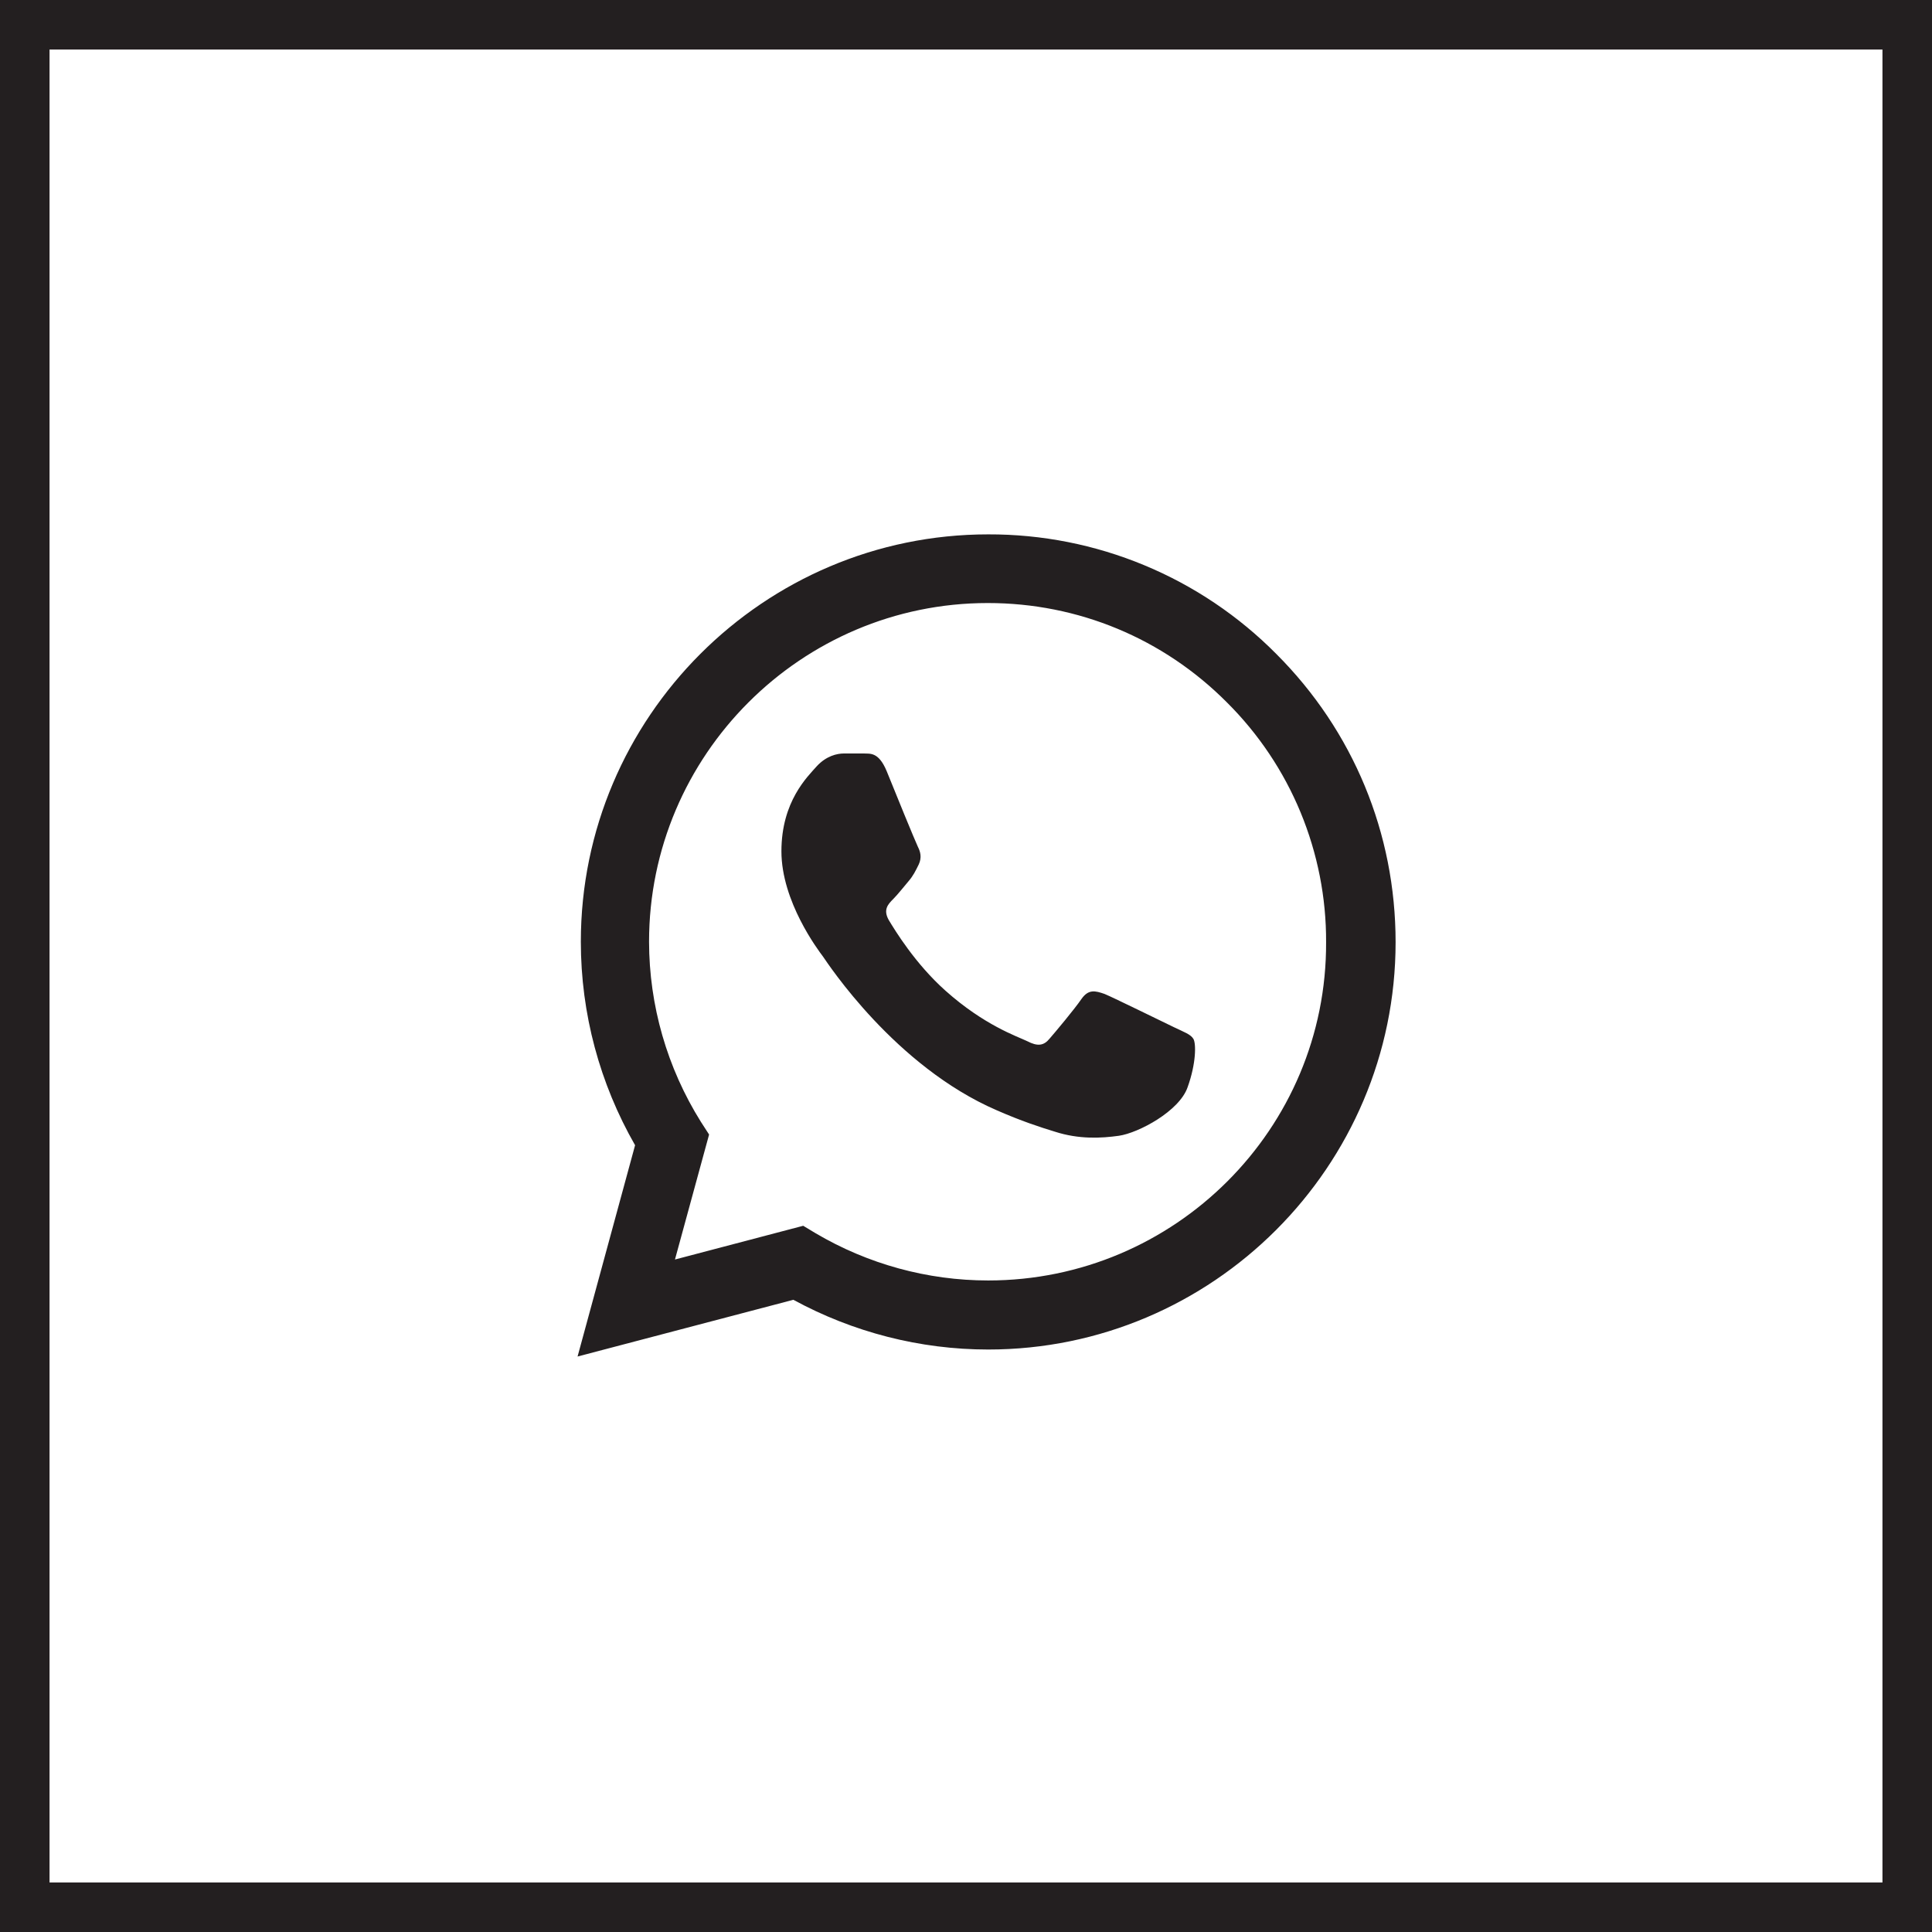
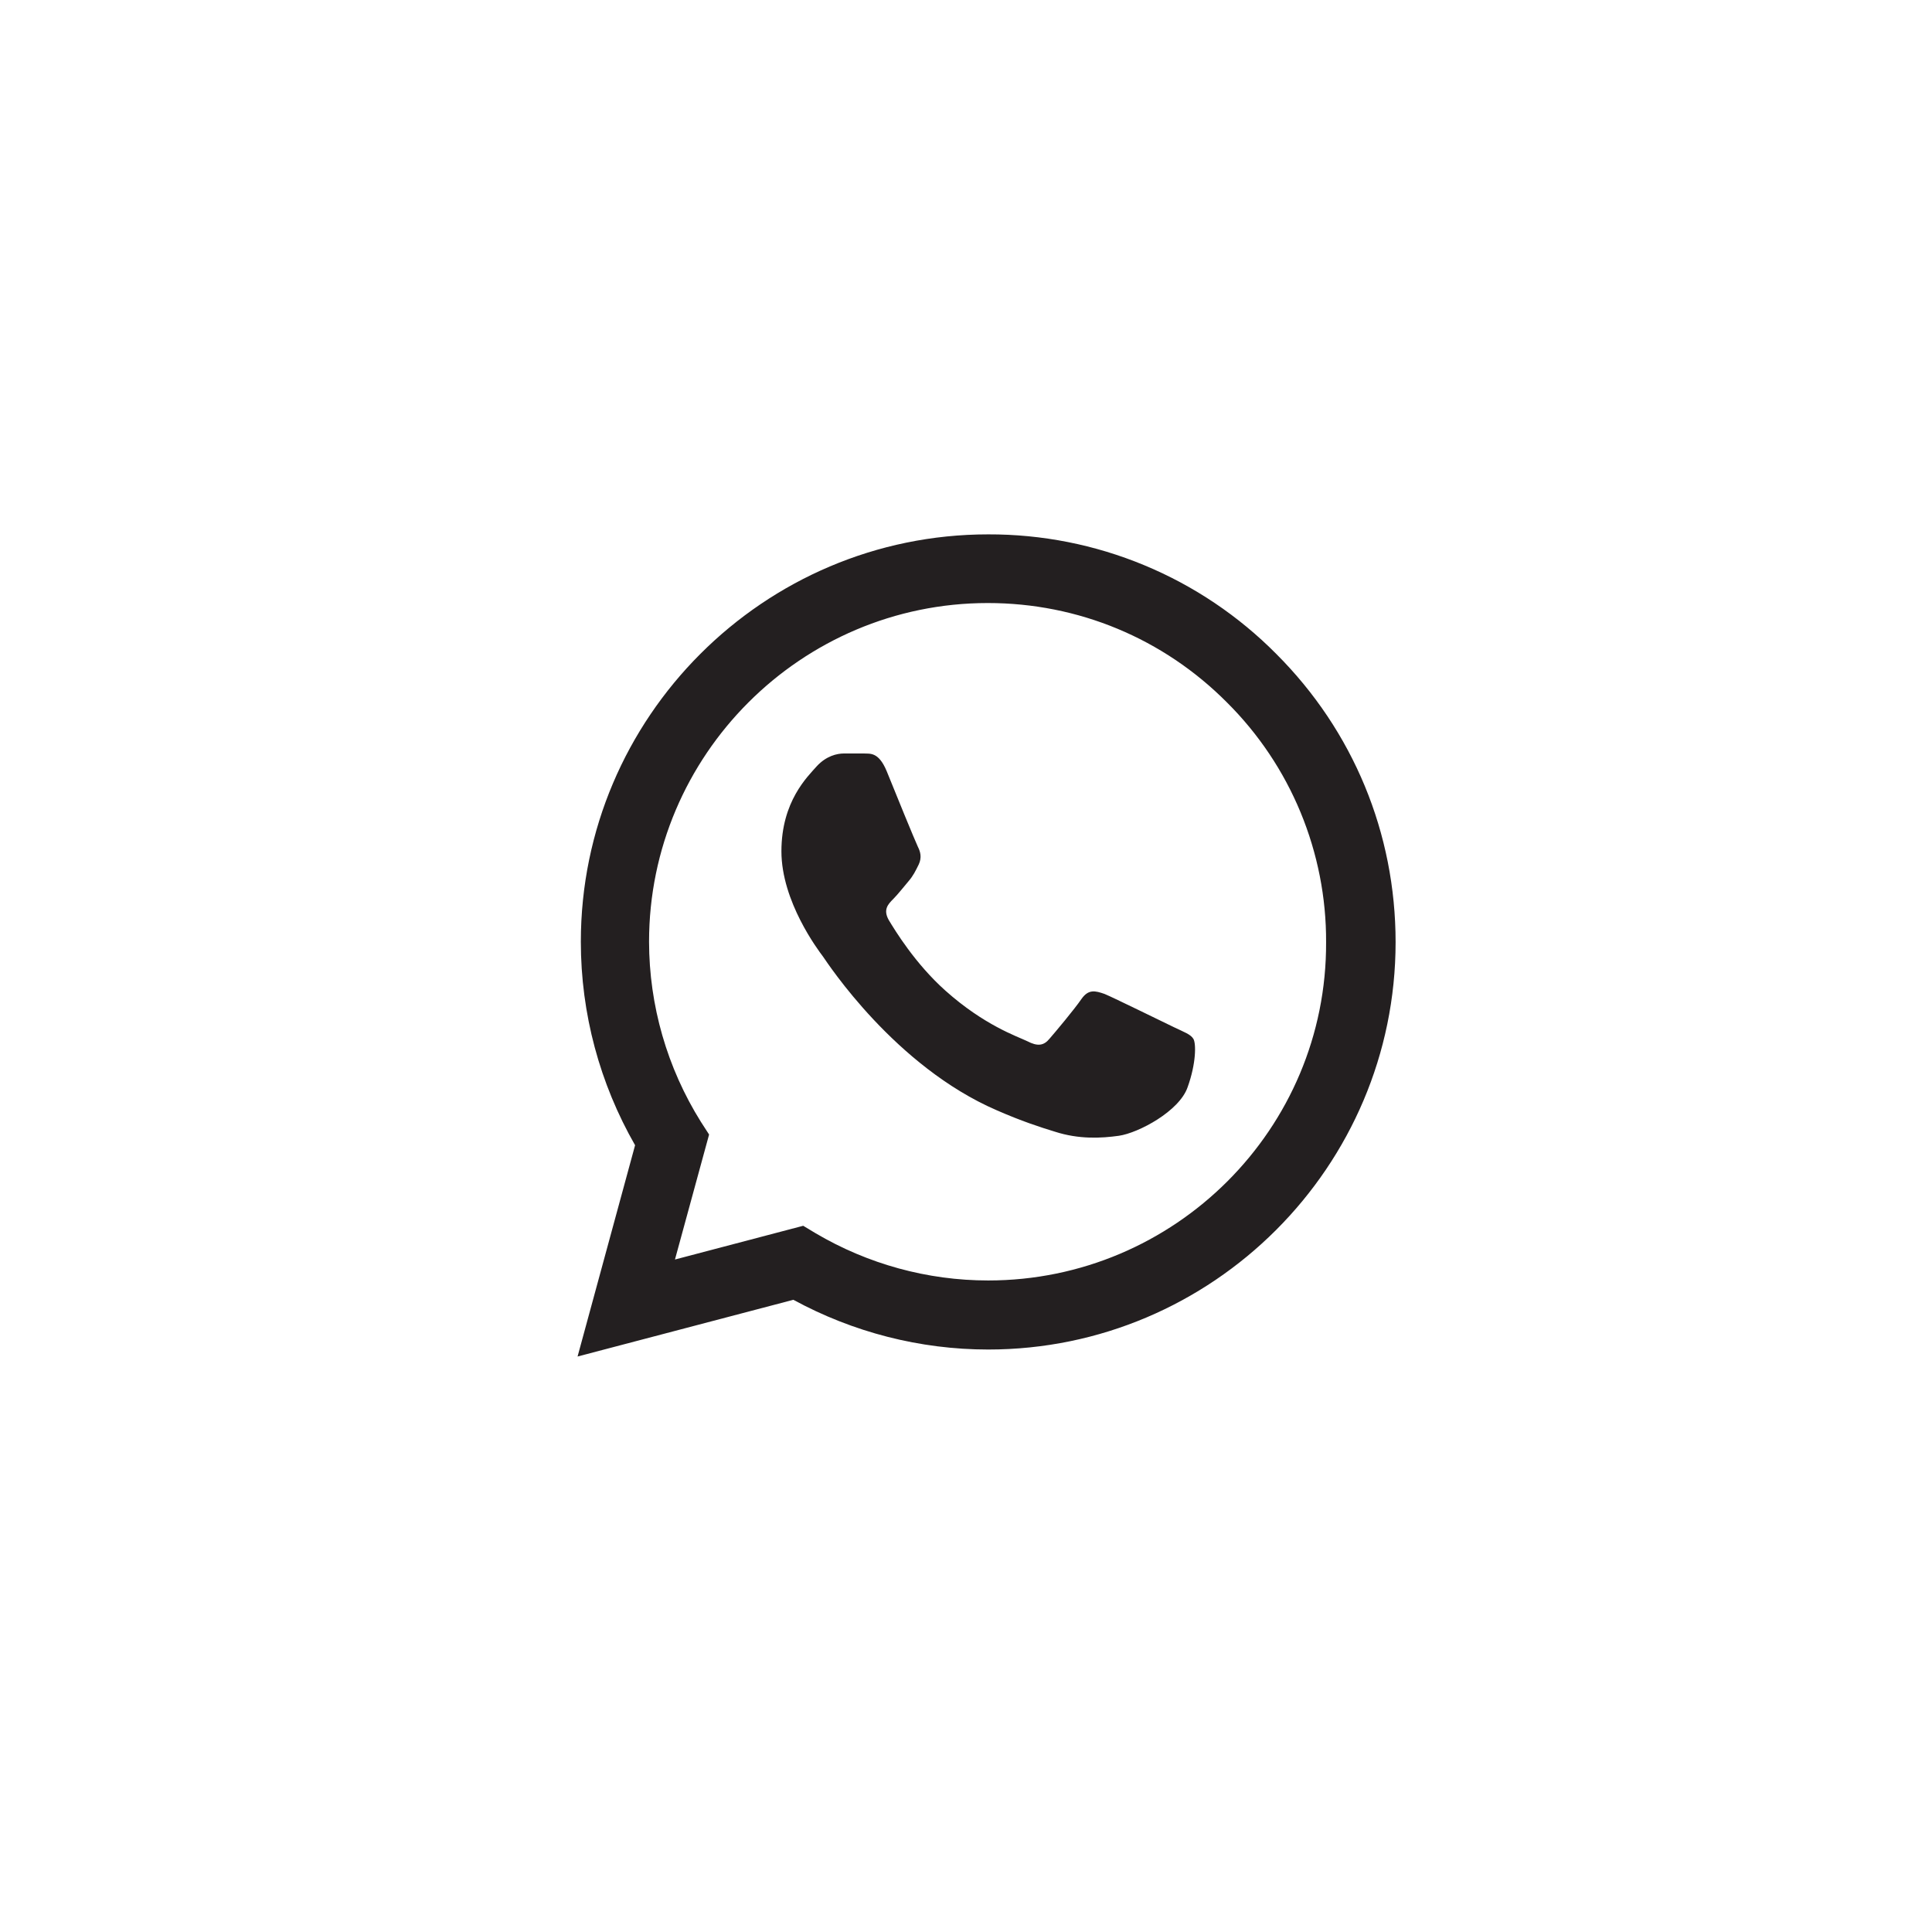
<svg xmlns="http://www.w3.org/2000/svg" width="39" height="39" viewBox="0 0 39 39" fill="none">
-   <rect x="0.5" y="0.5" width="38" height="38" stroke="#231F20" />
  <path d="M25.765 13.202C25.004 12.434 24.098 11.824 23.099 11.41C22.101 10.995 21.03 10.784 19.948 10.787C15.418 10.787 11.725 14.48 11.725 19.01C11.725 20.463 12.107 21.873 12.82 23.118L11.659 27.383L16.015 26.238C17.218 26.893 18.571 27.242 19.948 27.242C24.479 27.242 28.172 23.549 28.172 19.019C28.172 16.82 27.317 14.754 25.765 13.202ZM19.948 25.848C18.72 25.848 17.517 25.516 16.463 24.894L16.214 24.744L13.625 25.425L14.314 22.902L14.148 22.645C13.466 21.555 13.104 20.296 13.102 19.01C13.102 15.243 16.173 12.173 19.94 12.173C21.765 12.173 23.483 12.887 24.769 14.181C25.406 14.815 25.911 15.569 26.254 16.399C26.597 17.23 26.773 18.12 26.769 19.019C26.786 22.786 23.715 25.848 19.948 25.848ZM23.699 20.736C23.491 20.637 22.479 20.139 22.297 20.064C22.106 19.998 21.973 19.965 21.832 20.164C21.691 20.371 21.301 20.836 21.185 20.969C21.069 21.11 20.944 21.126 20.737 21.018C20.529 20.919 19.865 20.695 19.085 19.998C18.471 19.45 18.065 18.778 17.94 18.571C17.824 18.363 17.924 18.255 18.032 18.147C18.123 18.056 18.239 17.907 18.338 17.791C18.438 17.674 18.48 17.583 18.546 17.45C18.612 17.309 18.579 17.193 18.529 17.094C18.48 16.994 18.065 15.982 17.899 15.567C17.733 15.168 17.558 15.218 17.434 15.21H17.036C16.895 15.21 16.679 15.26 16.488 15.467C16.305 15.675 15.774 16.173 15.774 17.185C15.774 18.197 16.513 19.176 16.613 19.309C16.712 19.45 18.065 21.525 20.122 22.413C20.612 22.628 20.994 22.753 21.293 22.844C21.782 23.002 22.23 22.977 22.587 22.927C22.985 22.869 23.807 22.429 23.973 21.948C24.147 21.467 24.147 21.06 24.089 20.969C24.031 20.877 23.906 20.836 23.699 20.736Z" fill="#231F20" />
</svg>